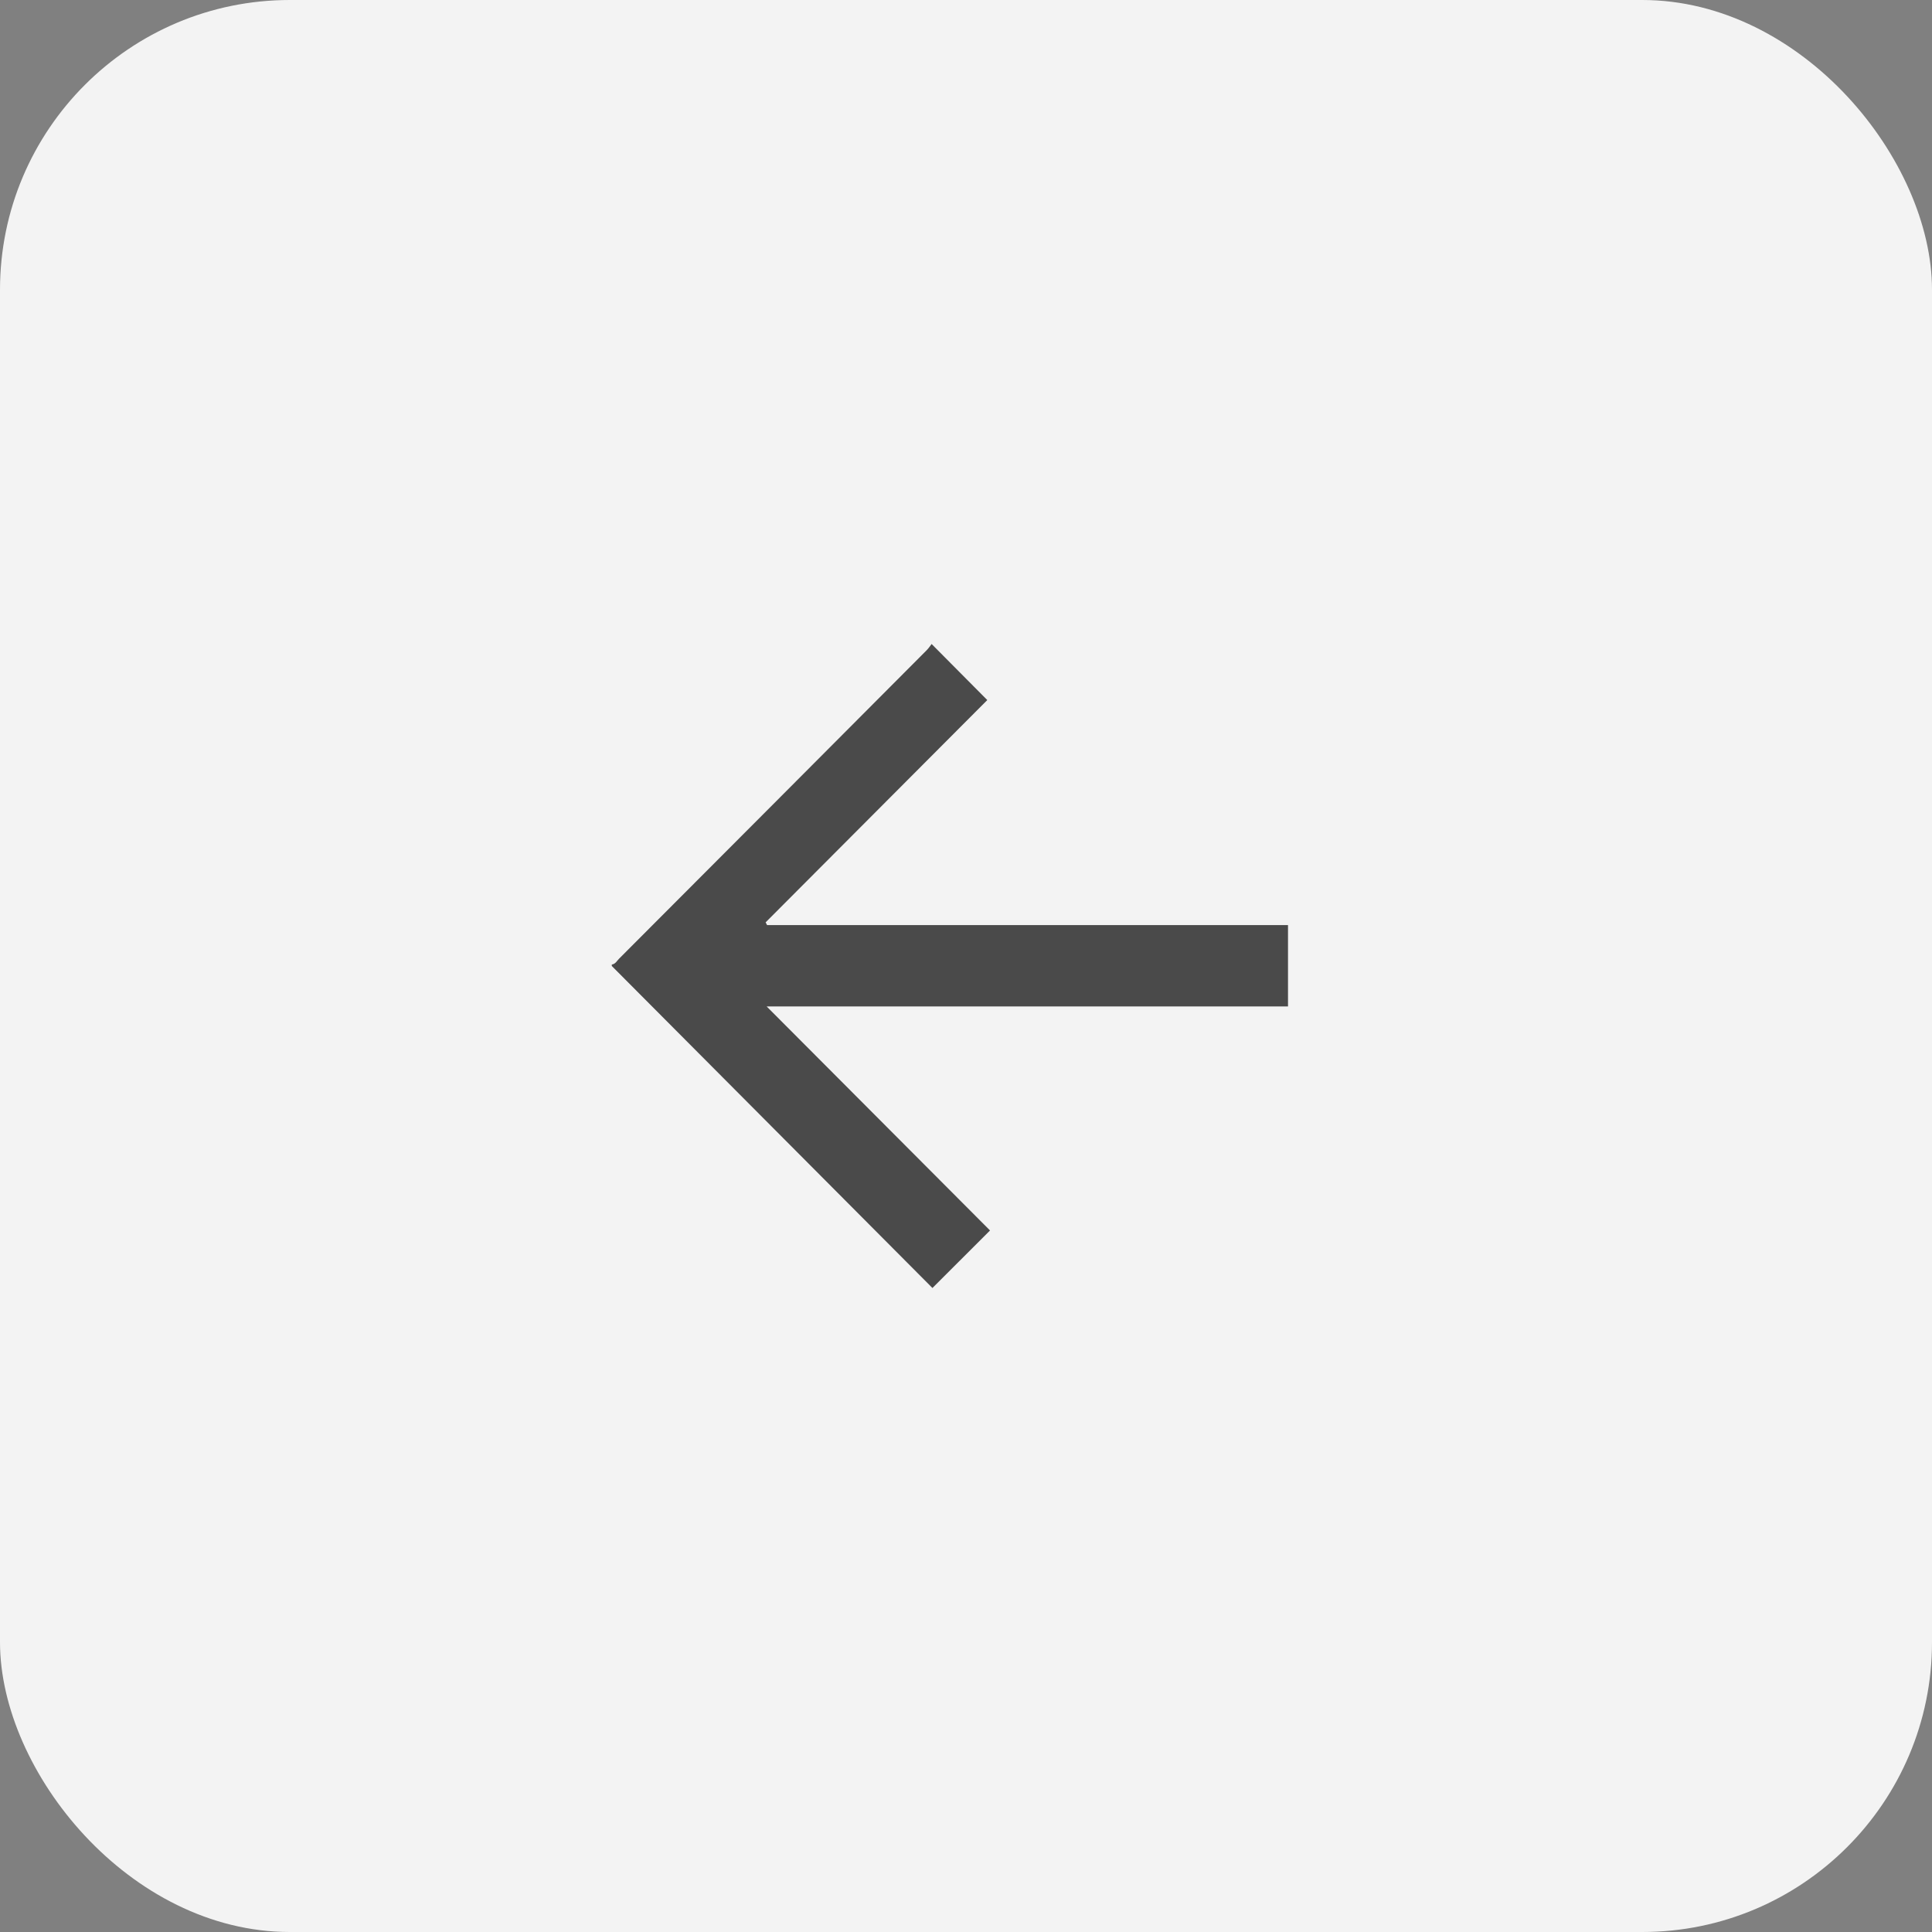
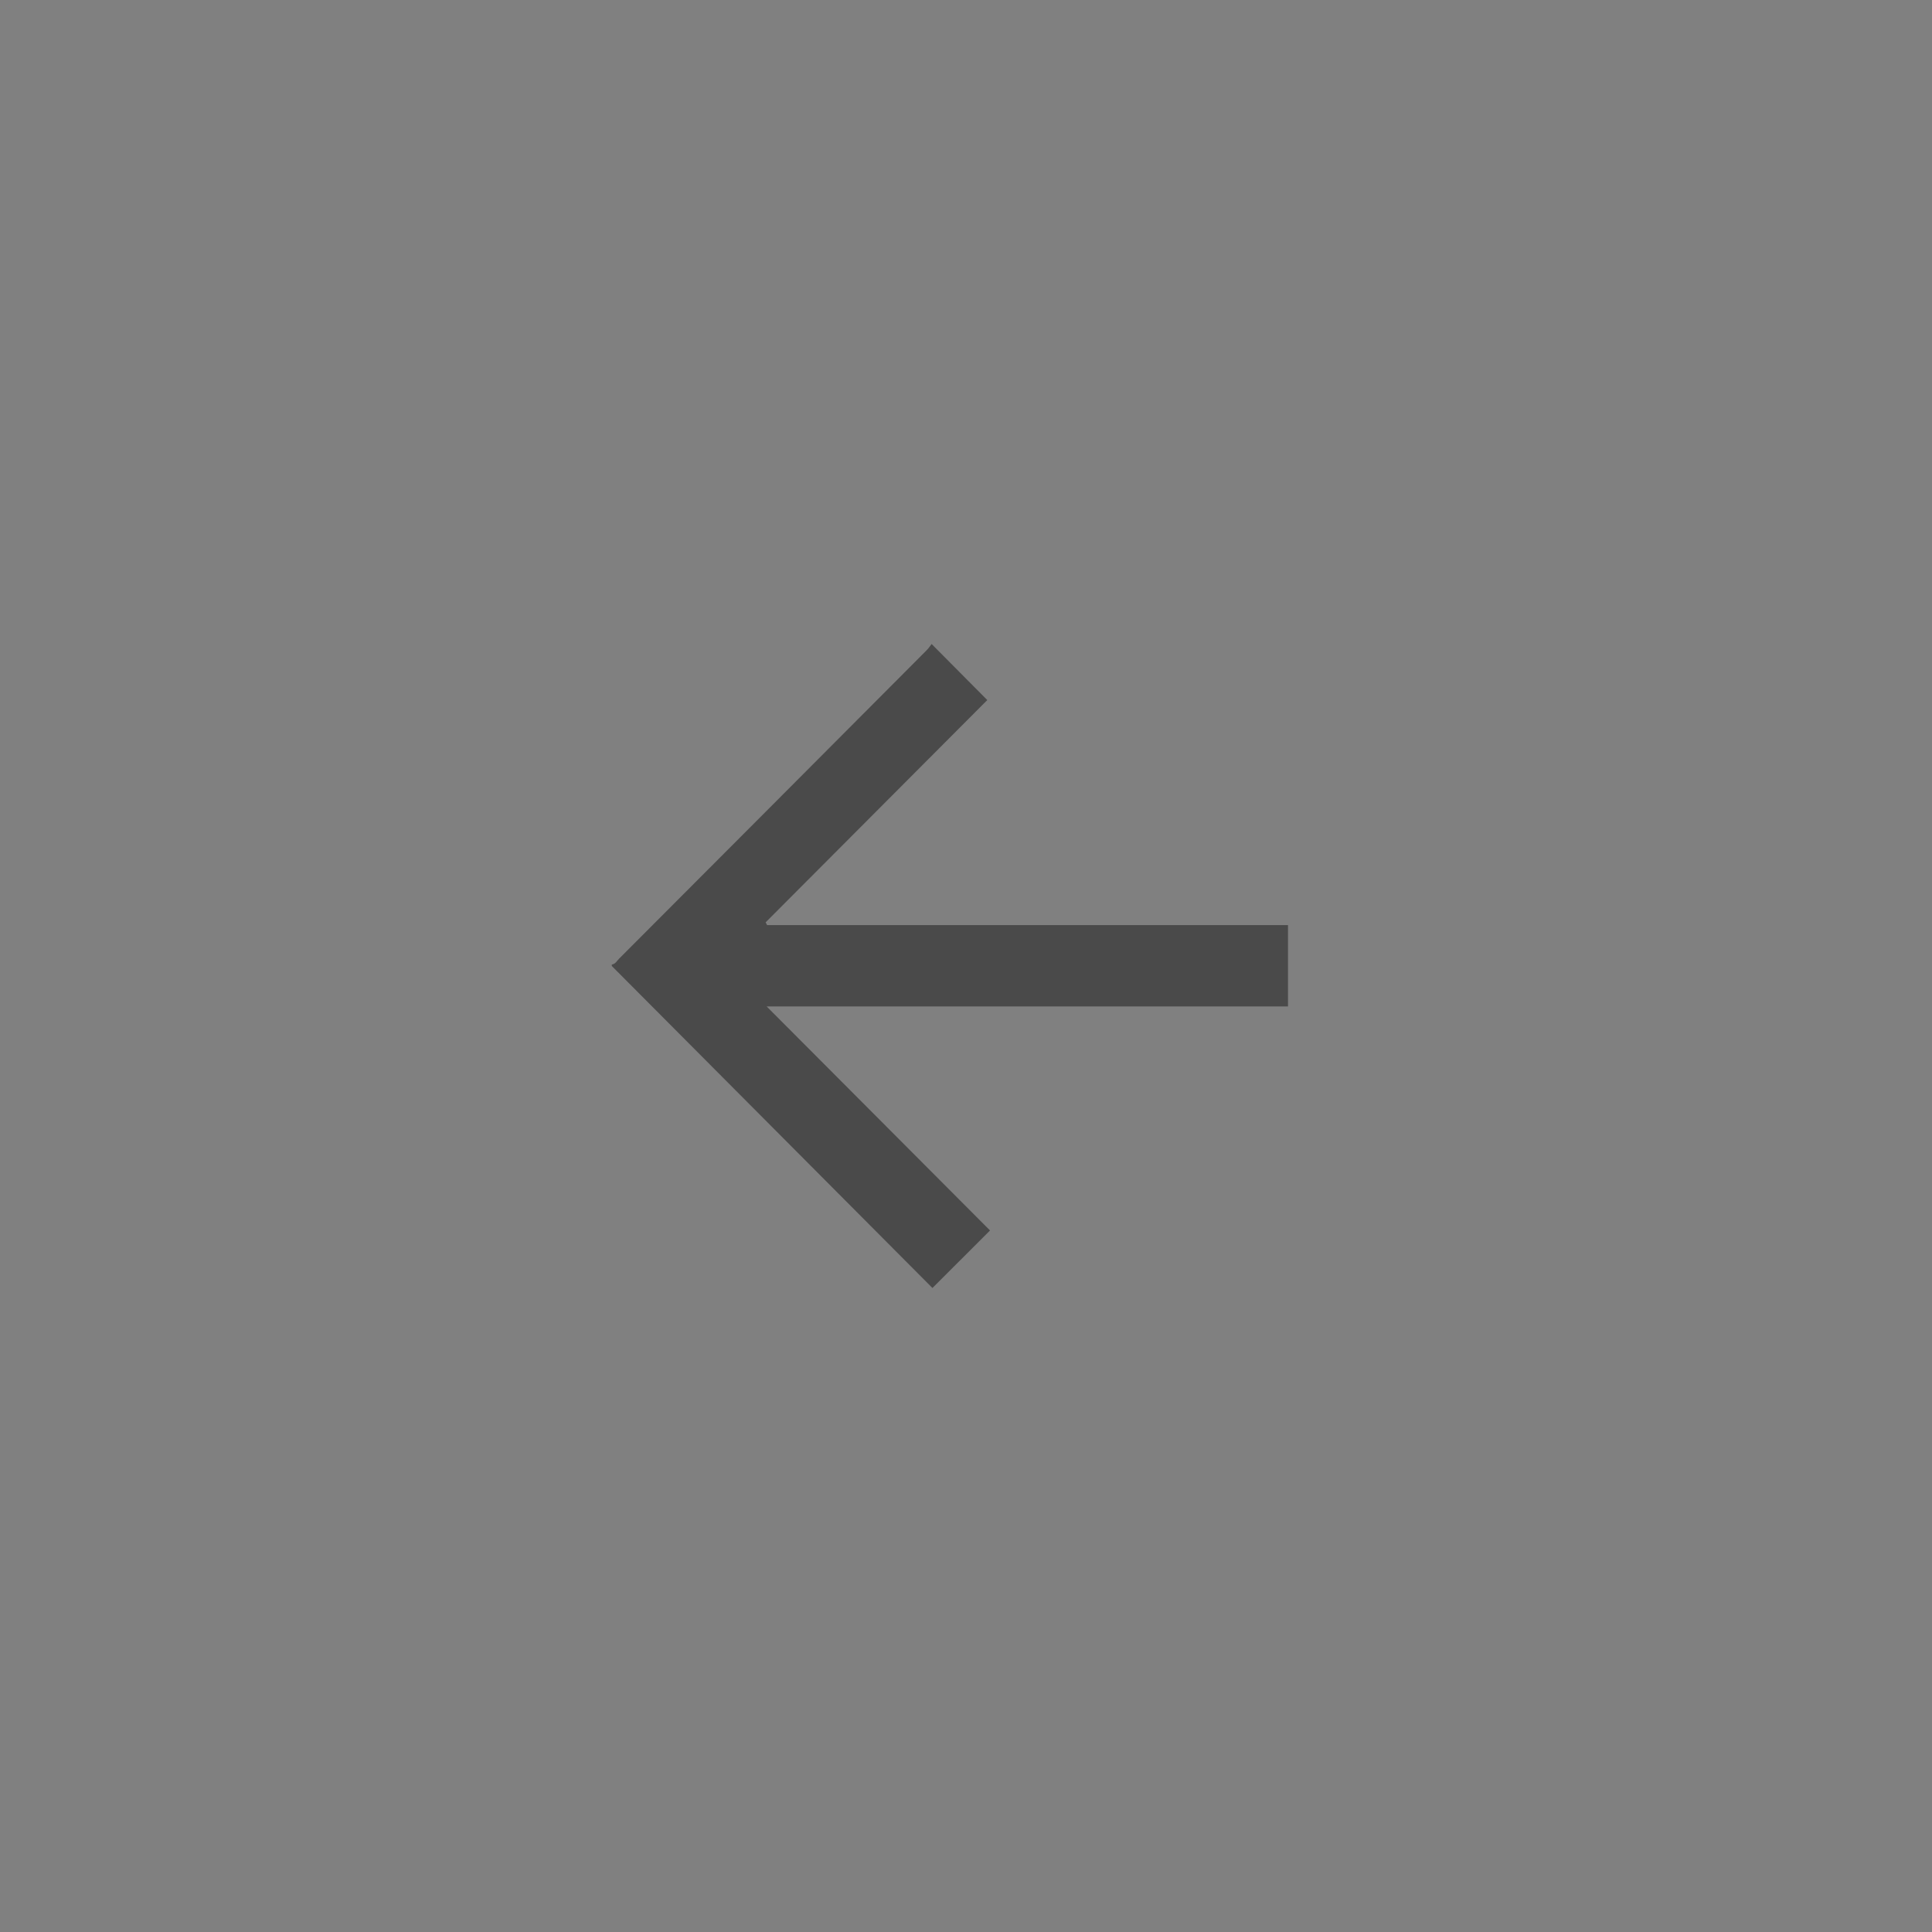
<svg xmlns="http://www.w3.org/2000/svg" width="60" height="60" viewBox="0 0 60 60" fill="none">
  <rect x="0" y="0" width="60" height="60" fill="#808080" stroke="none" />
-   <rect width="60" height="60" rx="9" fill="#F3F3F3" />
  <path d="M19 29.954C19.111 29.941 19.157 29.843 19.222 29.777C22.406 26.584 25.591 23.397 28.769 20.203C28.841 20.131 28.893 20.052 28.932 20C29.532 20.602 30.1 21.178 30.661 21.741C28.397 24.012 26.087 26.328 23.777 28.645C23.79 28.672 23.809 28.704 23.823 28.73C30.544 28.73 33.266 28.73 40 28.73C40 29.588 40 30.412 40 31.256C33.272 31.256 30.55 31.256 23.809 31.256C26.146 33.599 28.456 35.916 30.746 38.213C30.133 38.828 29.559 39.398 28.958 40C25.656 36.682 22.328 33.344 19 30C19 29.987 19 29.967 19 29.954Z" fill="#4A4A4A" />
</svg>